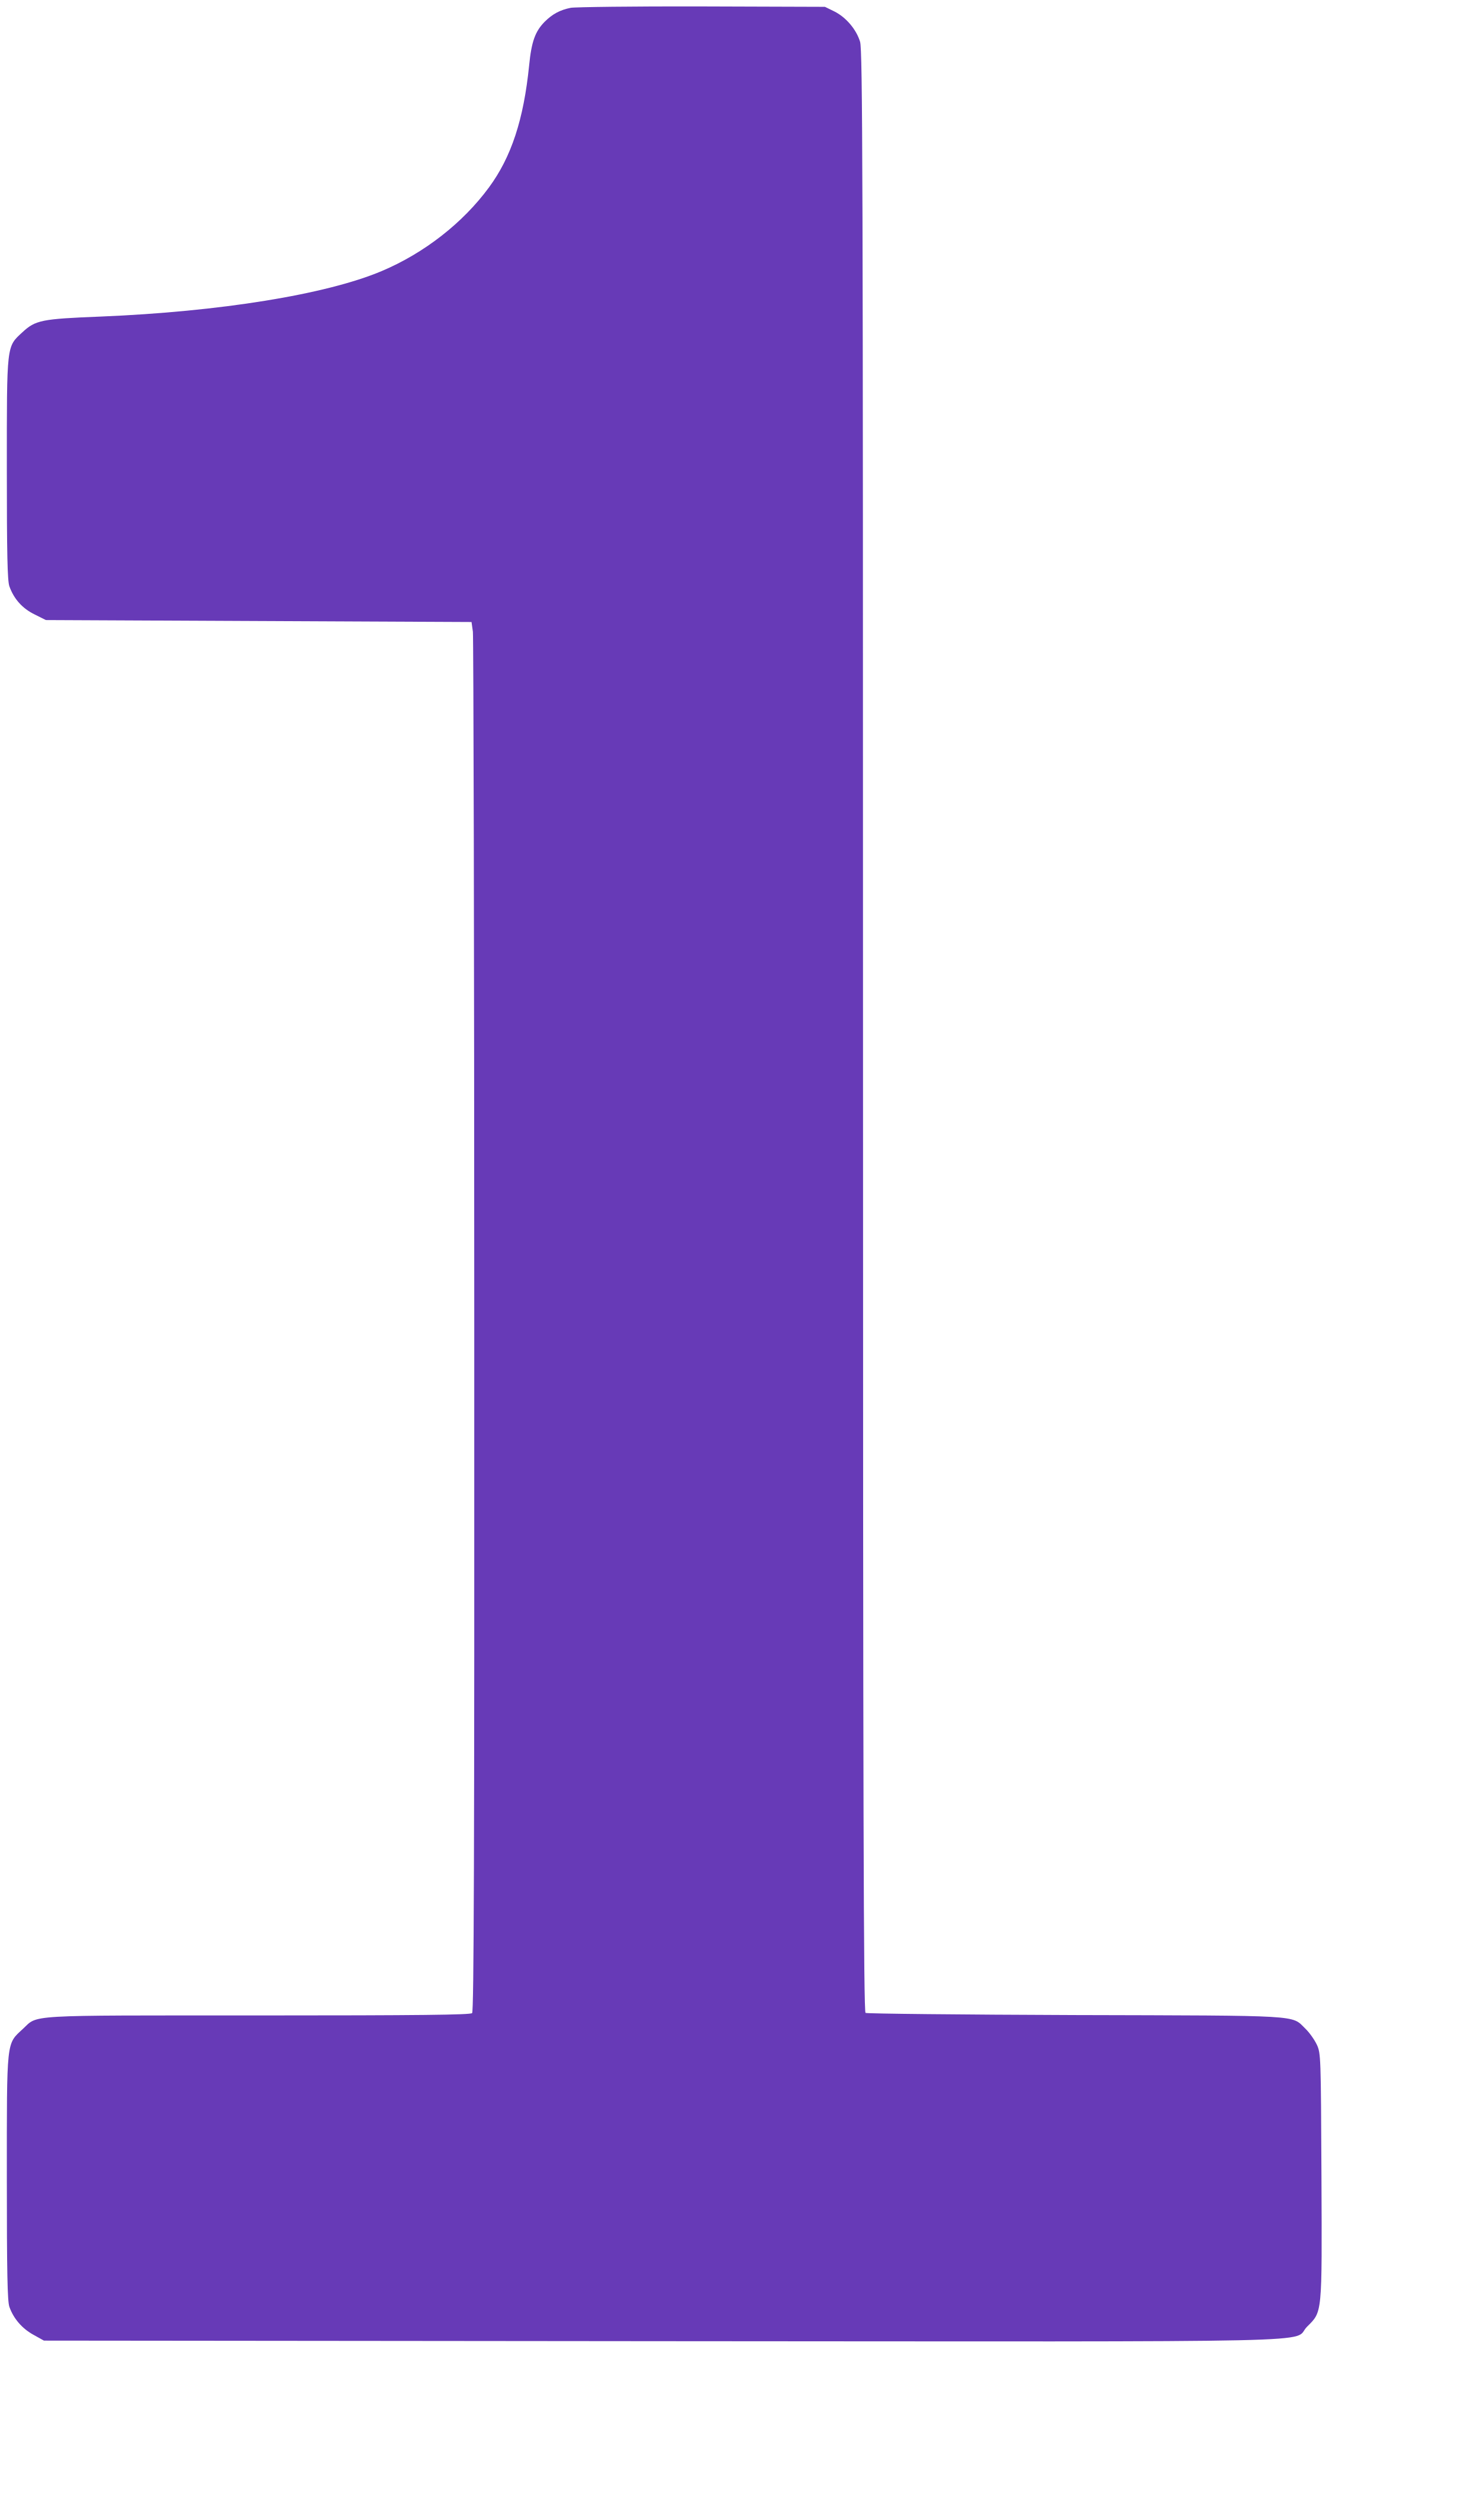
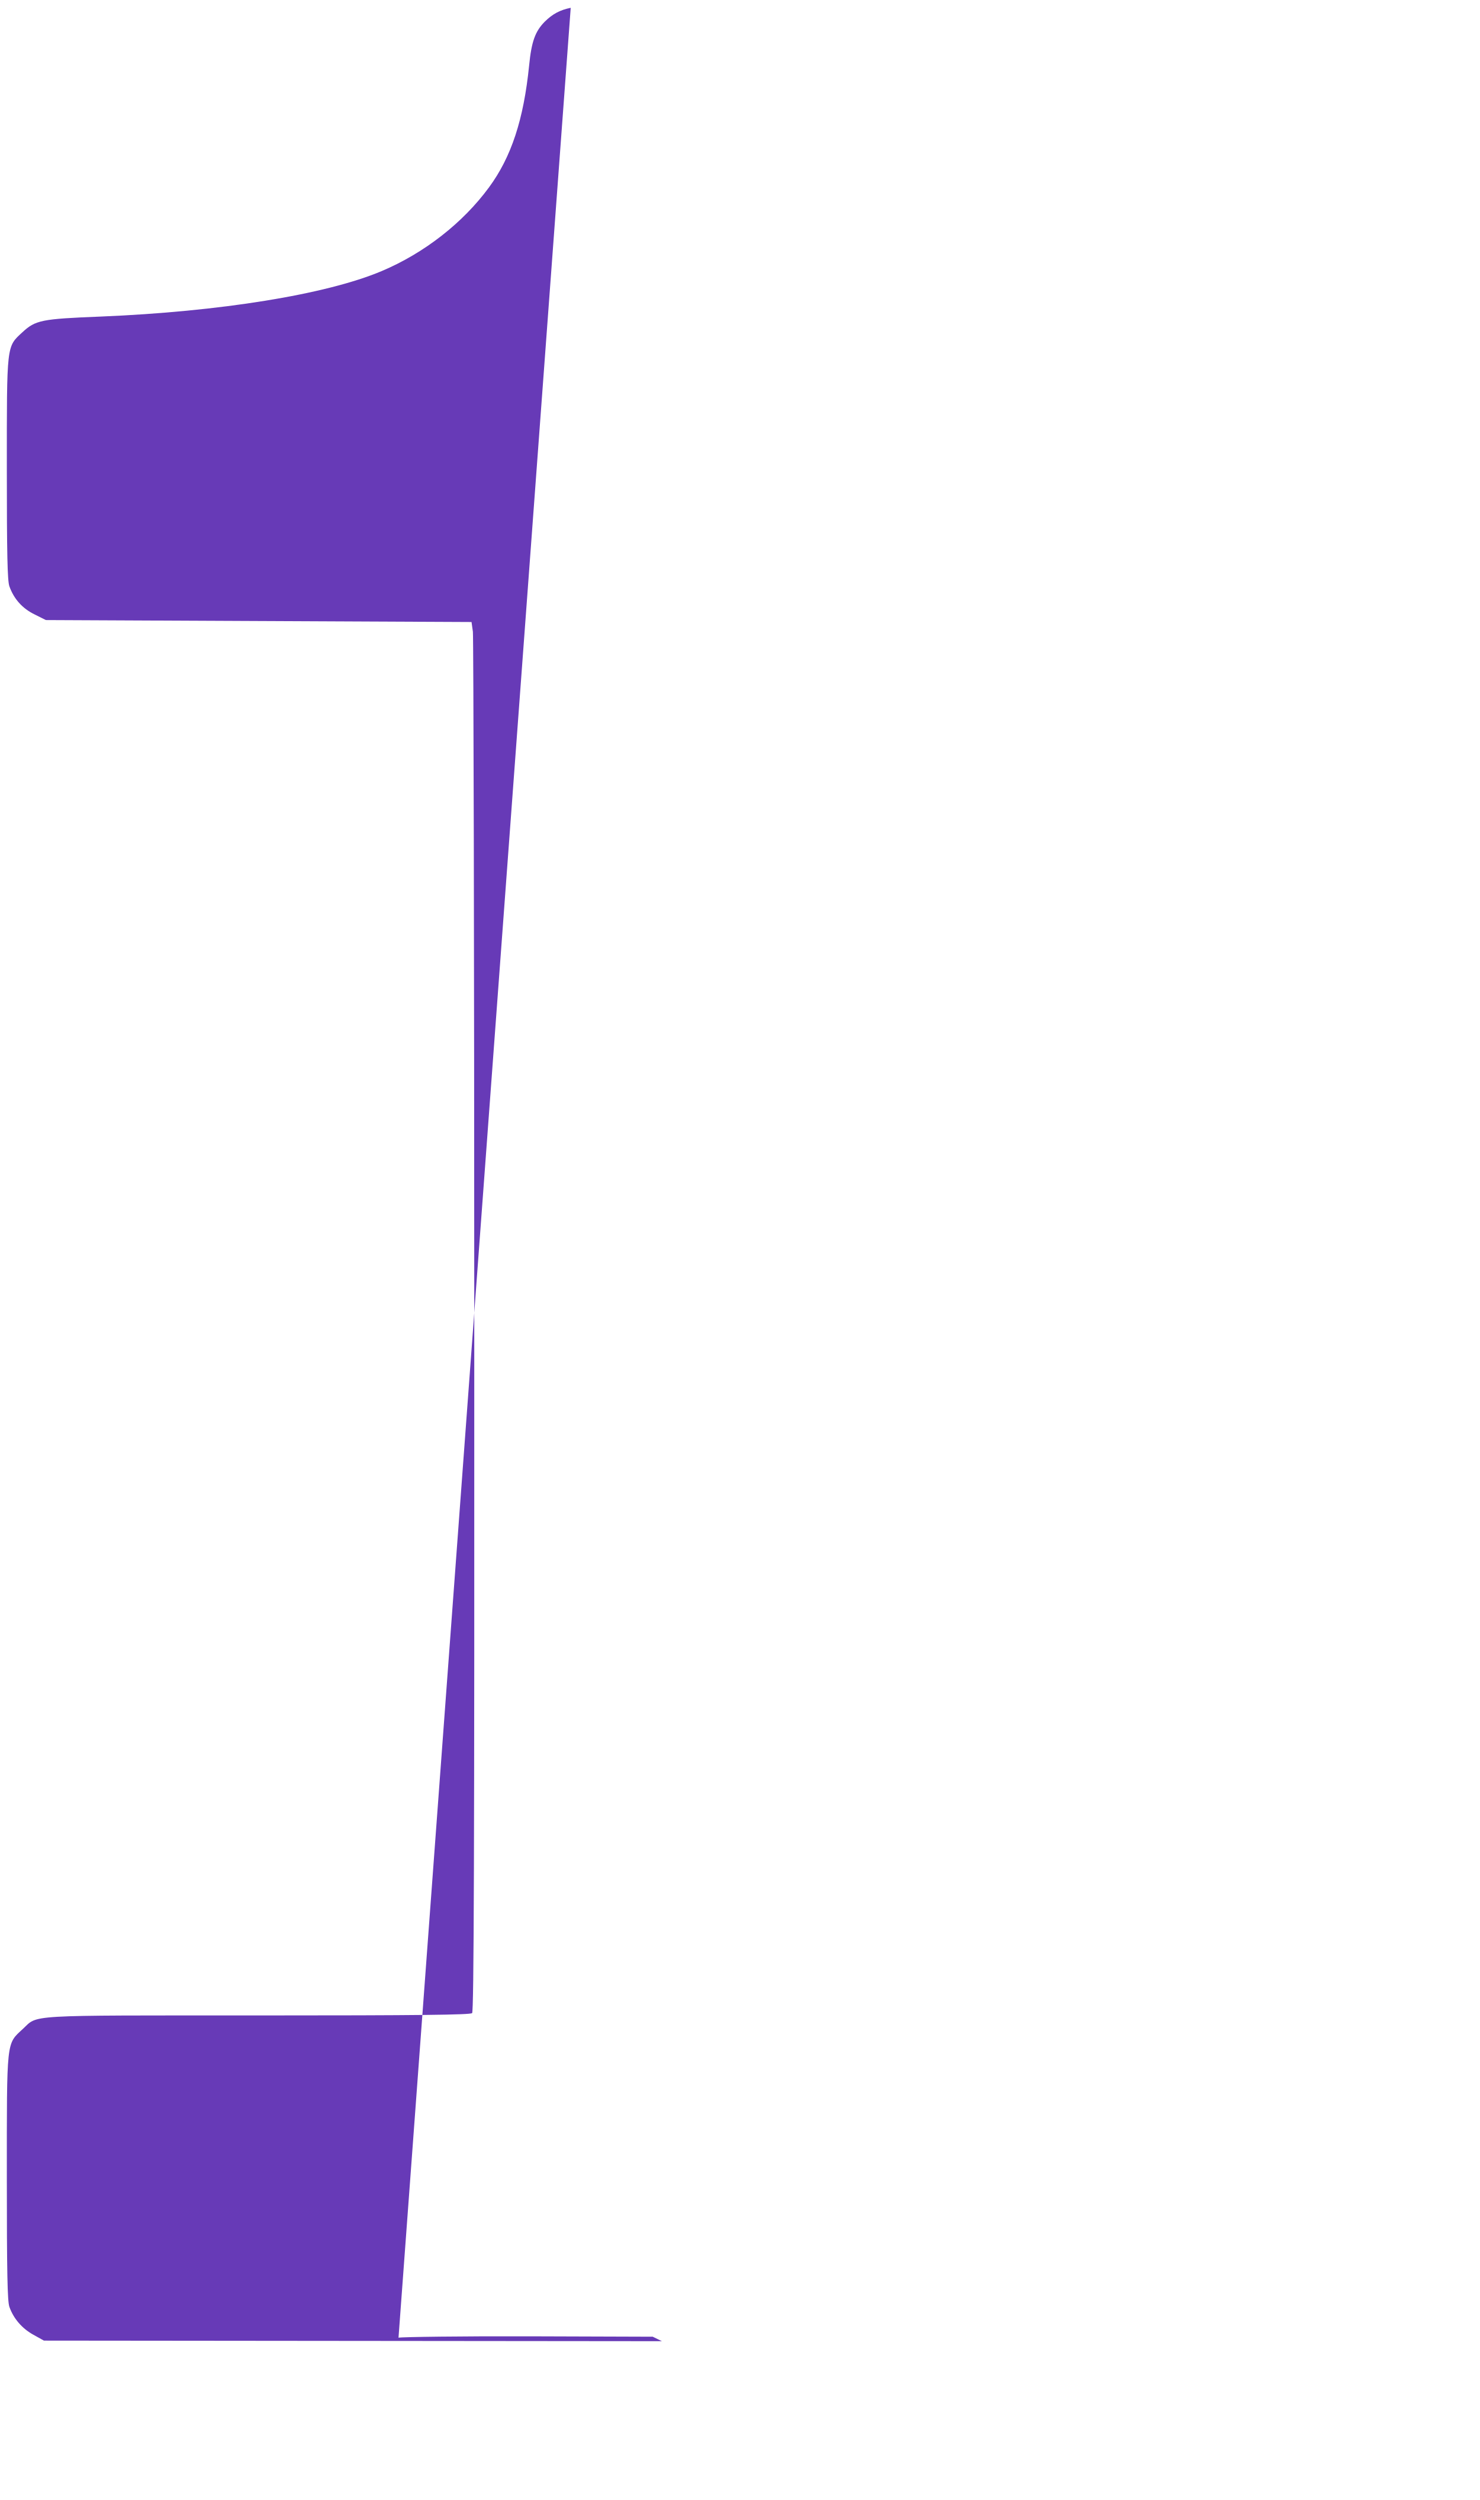
<svg xmlns="http://www.w3.org/2000/svg" version="1.0" width="758pt" height="1280pt" viewBox="0 0 758 1280" preserveAspectRatio="xMidYMid meet">
  <g transform="translate(0,1280) scale(0.1,-0.1)" fill="#673ab7" stroke="none">
-     <path d="M2923 12760 c-55 -11 -94 -32 -134 -72 -48 -49 -67 -101 -79 -223 -28 -277 -91 -469 -206 -625 -133 -181 -331 -336 -549 -428 -284 -120 -830 -208 -1440 -233 -303 -12 -333 -18 -401 -81 -81 -75 -79 -58 -79 -698 0 -438 3 -573 13 -602 23 -65 67 -114 129 -144 l58 -29 1090 -5 1090 -5 7 -50 c3 -27 7 -1627 7 -3556 1 -2714 -2 -3508 -11 -3517 -9 -9 -267 -12 -1100 -12 -1209 0 -1120 5 -1202 -70 -84 -78 -81 -50 -81 -760 0 -488 3 -633 13 -662 21 -60 65 -111 123 -143 l54 -30 3165 -3 c3551 -2 3221 -10 3304 74 79 79 77 56 74 770 -3 616 -3 630 -24 675 -12 25 -38 62 -59 82 -72 70 -5 66 -1180 69 -583 2 -1066 7 -1072 11 -10 7 -13 1023 -13 5026 0 4397 -2 5024 -15 5067 -19 63 -72 126 -133 156 l-47 23 -630 2 c-346 1 -649 -3 -672 -7z" />
+     <path d="M2923 12760 c-55 -11 -94 -32 -134 -72 -48 -49 -67 -101 -79 -223 -28 -277 -91 -469 -206 -625 -133 -181 -331 -336 -549 -428 -284 -120 -830 -208 -1440 -233 -303 -12 -333 -18 -401 -81 -81 -75 -79 -58 -79 -698 0 -438 3 -573 13 -602 23 -65 67 -114 129 -144 l58 -29 1090 -5 1090 -5 7 -50 c3 -27 7 -1627 7 -3556 1 -2714 -2 -3508 -11 -3517 -9 -9 -267 -12 -1100 -12 -1209 0 -1120 5 -1202 -70 -84 -78 -81 -50 -81 -760 0 -488 3 -633 13 -662 21 -60 65 -111 123 -143 l54 -30 3165 -3 l-47 23 -630 2 c-346 1 -649 -3 -672 -7z" />
  </g>
</svg>